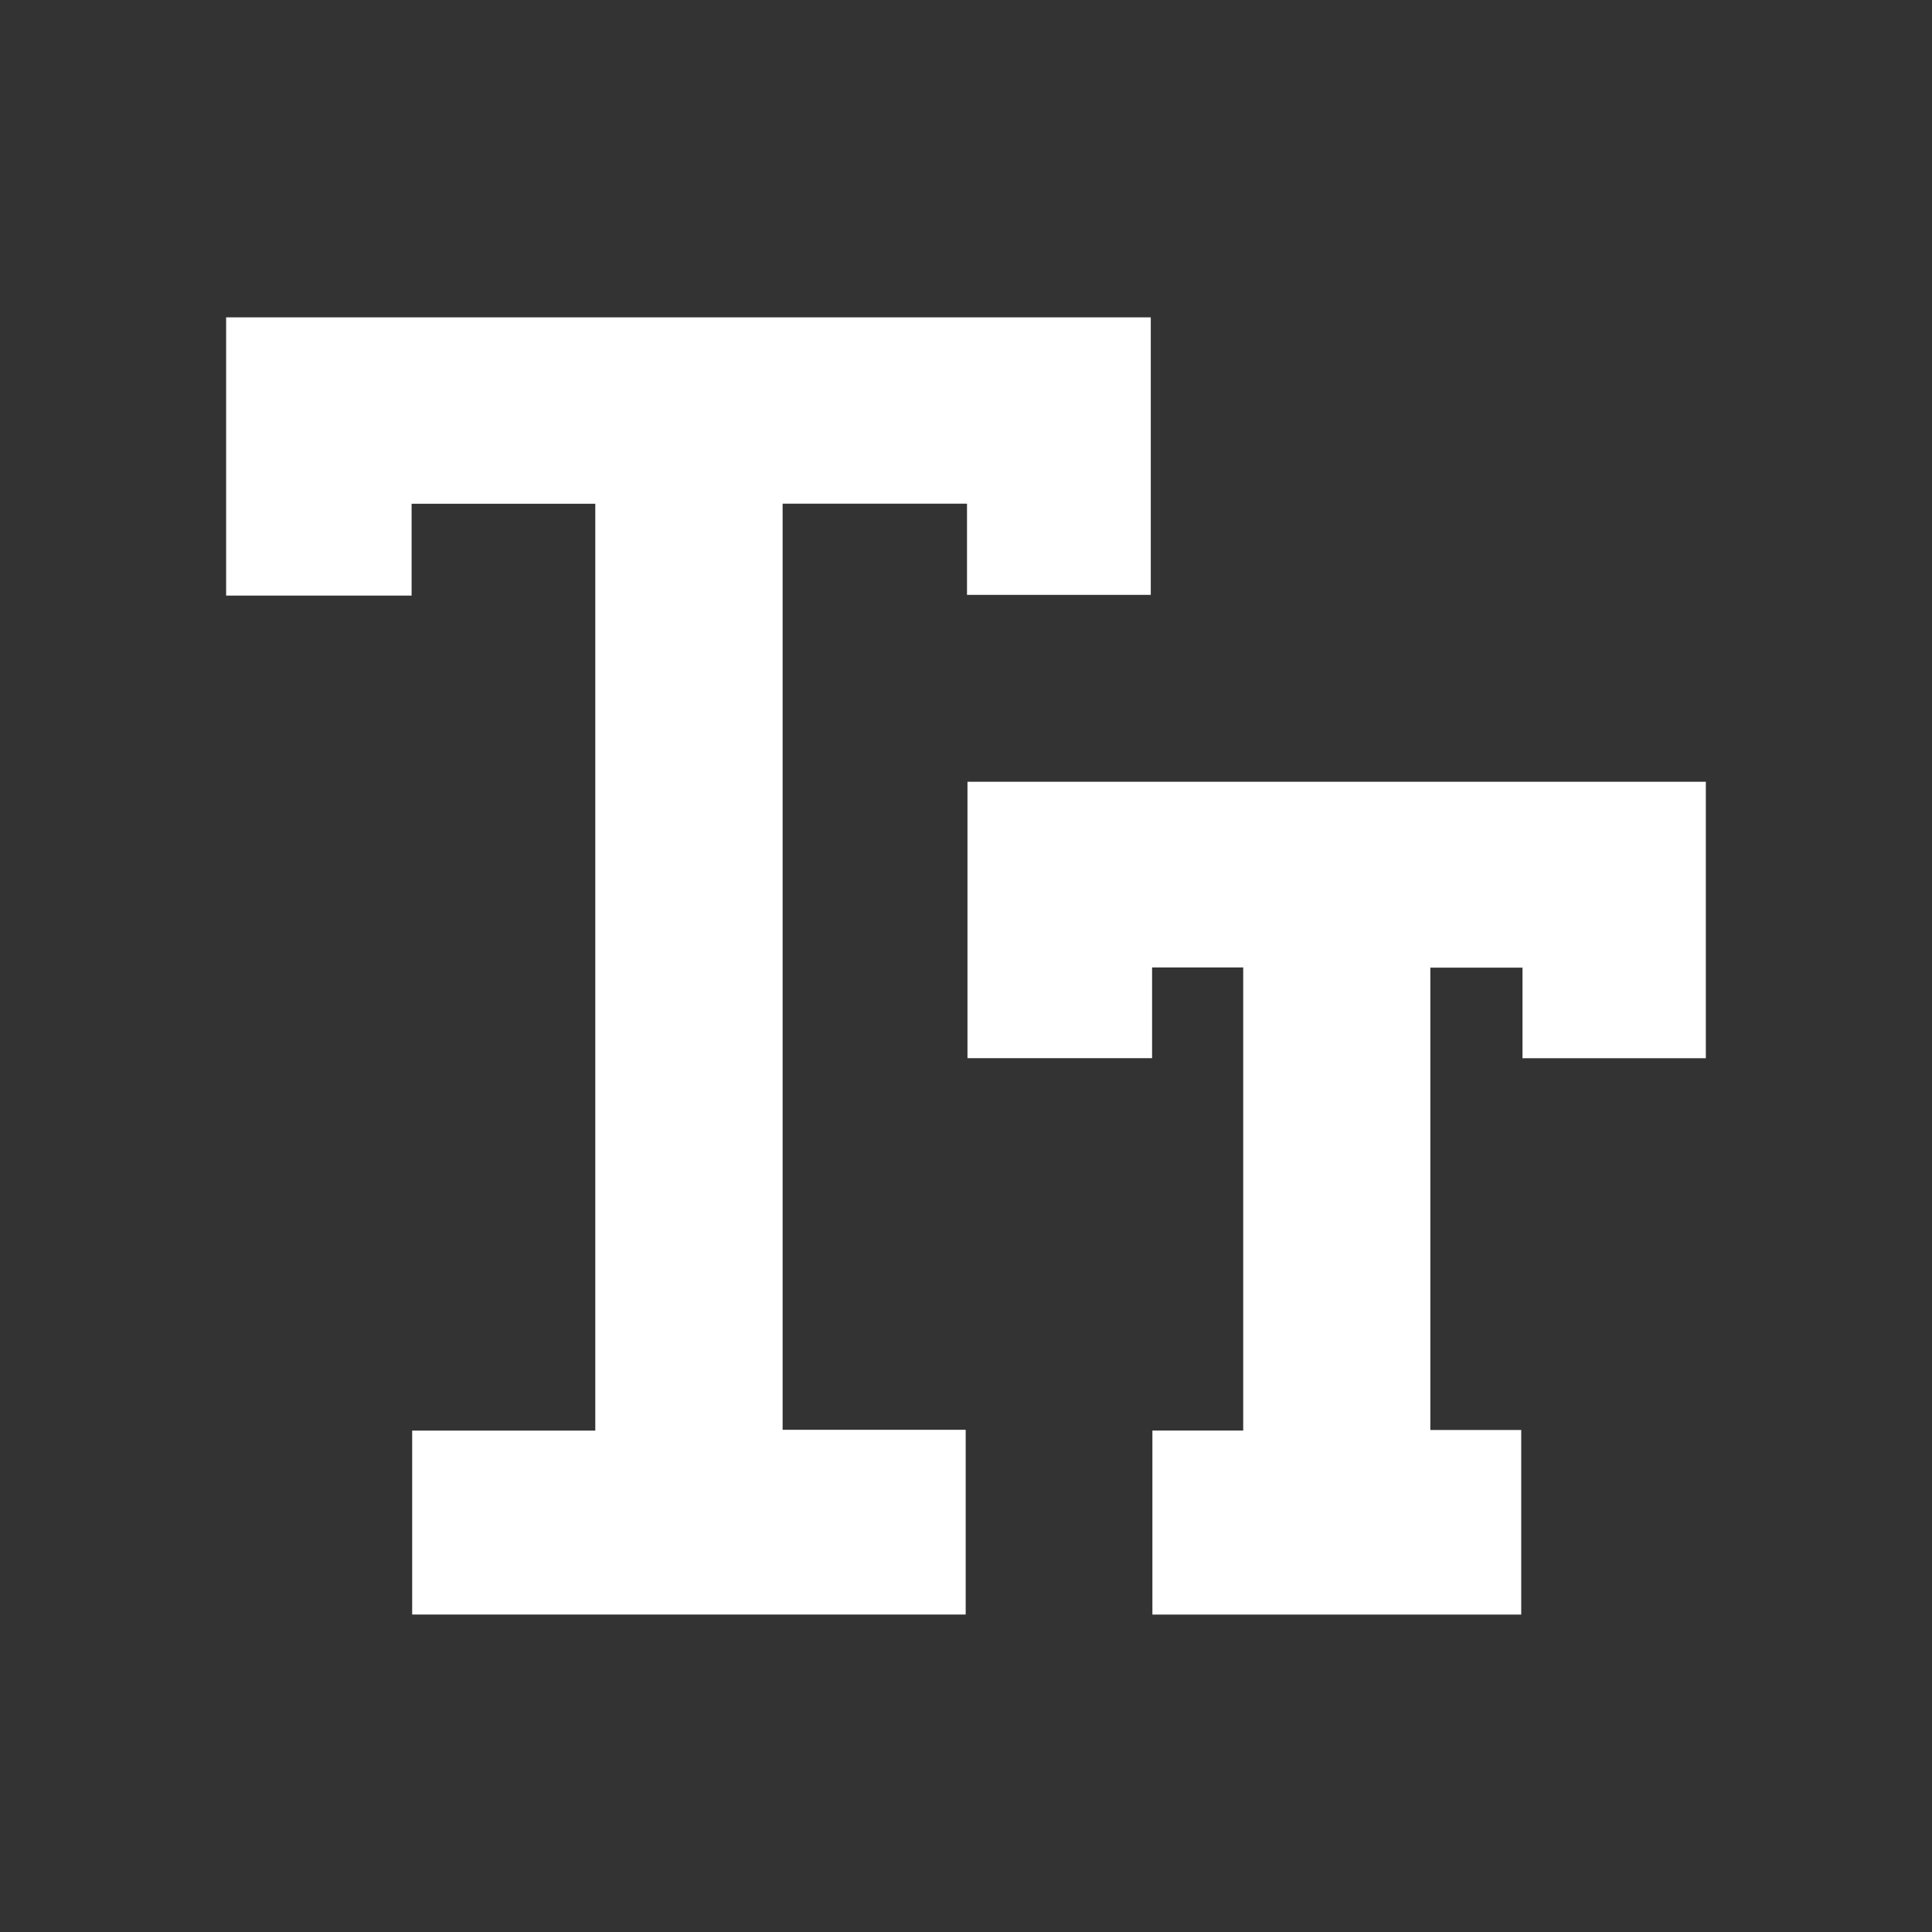
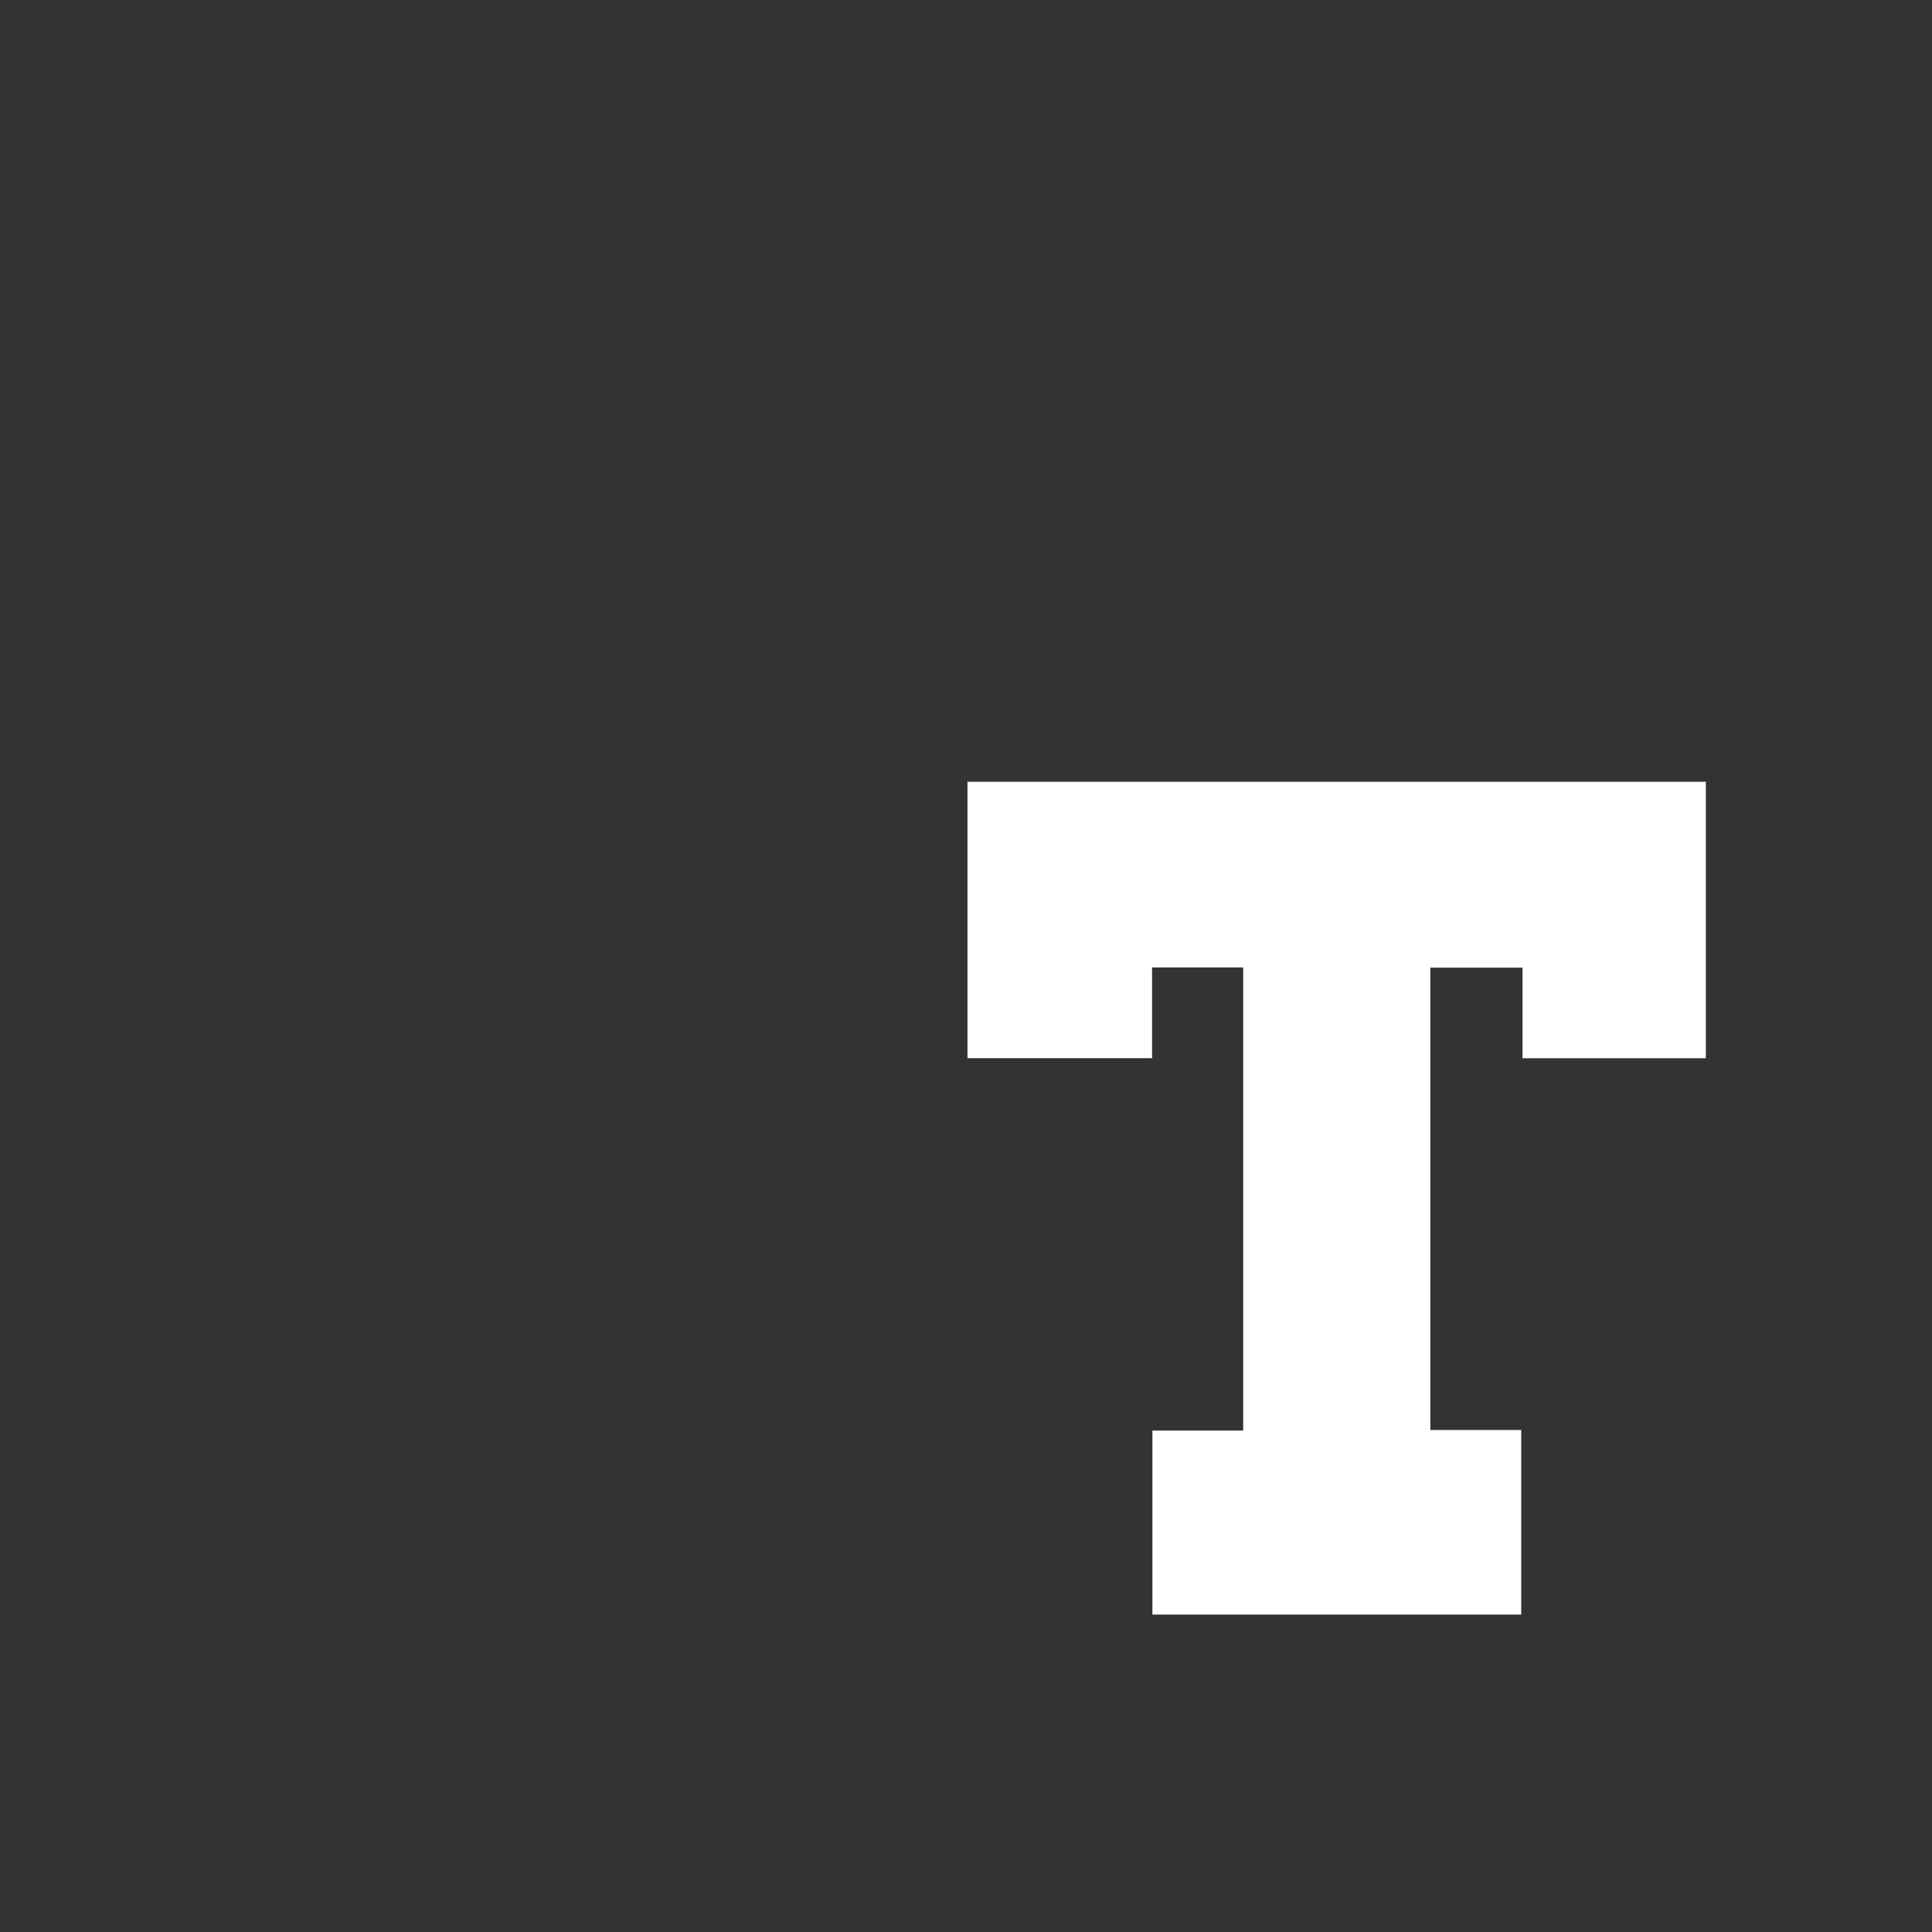
<svg xmlns="http://www.w3.org/2000/svg" id="Layer_1" data-name="Layer 1" viewBox="0 0 500 500">
  <rect x="0" y="0" width="500" height="500" fill="#333333" stroke="none" />
  <defs>
    <style> .cls-1 { fill: #fff; stroke-width: 0px; } </style>
  </defs>
-   <path class="cls-1" d="M58.52,82.13h239.3v71.82h-47.56v-23.6h-47.72v239.68h47.38v47.81H106.67v-47.6h47.39v-239.87h-47.54v23.77h-48v-72Z" />
  <path class="cls-1" d="M298.24,417.87v-47.64h23.5v-119.86h-23.58v23.48h-47.78v-71.53h191.09v71.54h-47.45v-23.44h-23.85v119.66h23.52v47.77h-95.46Z" />
</svg>